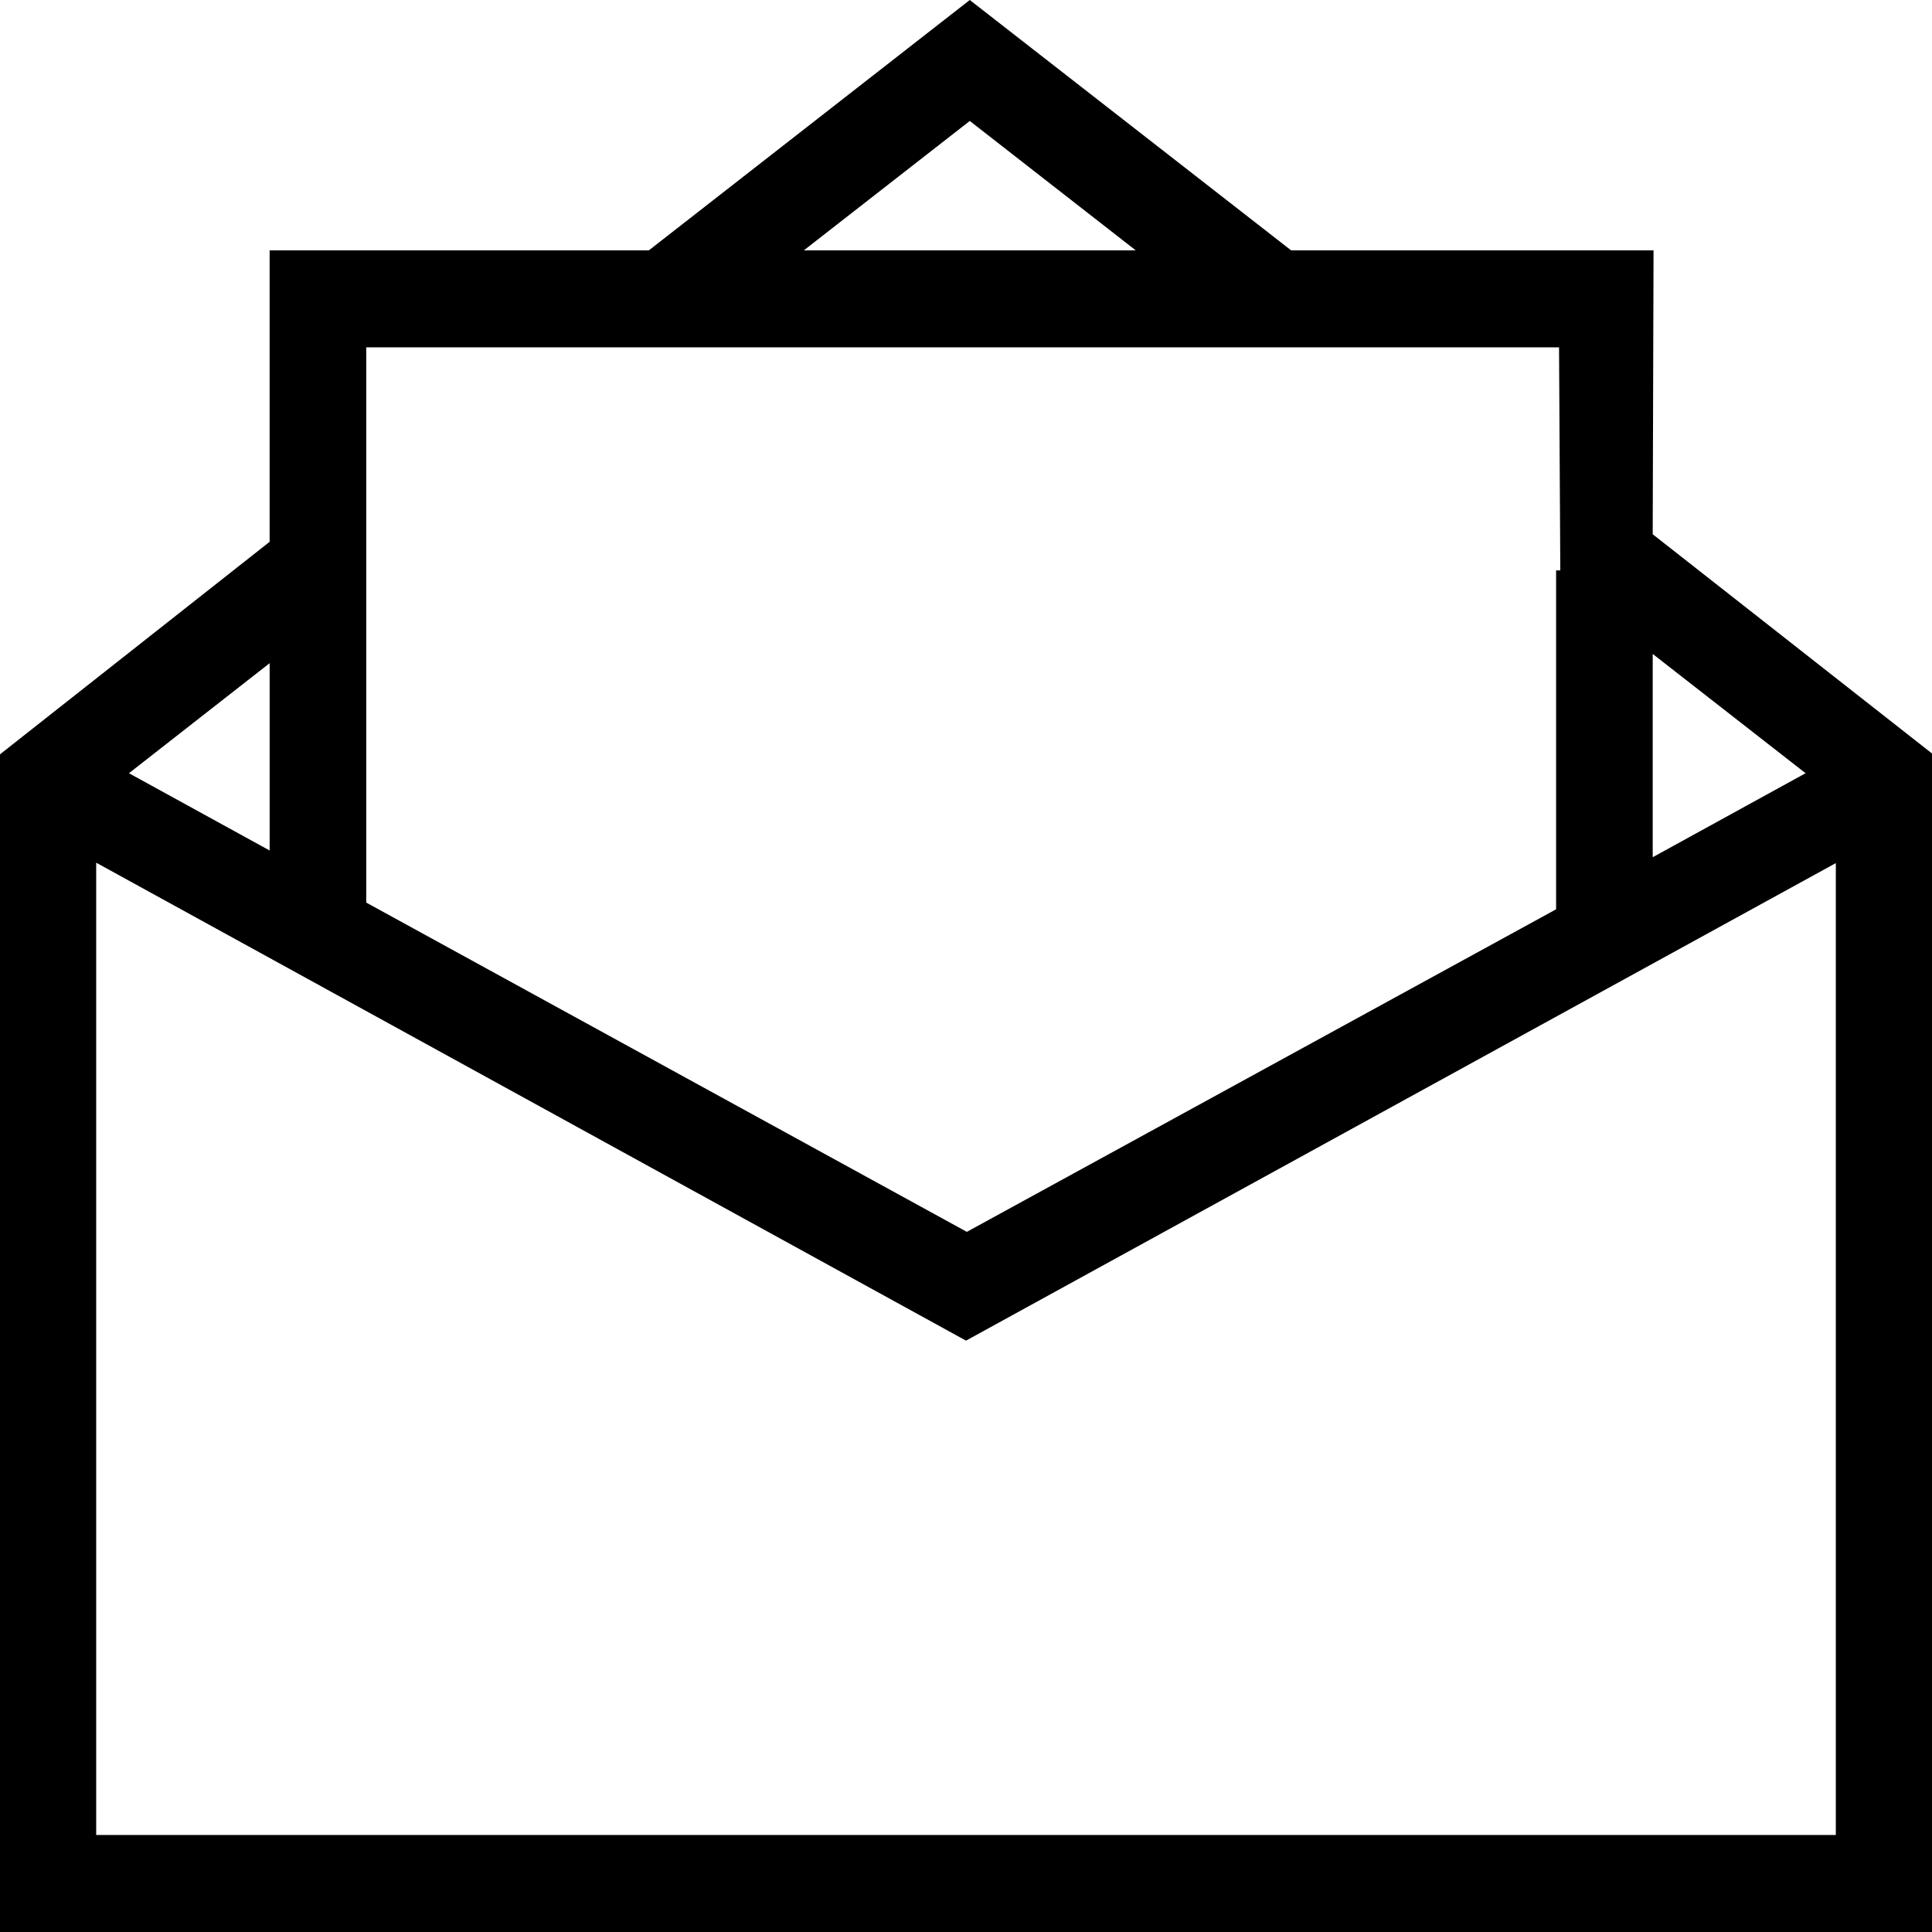
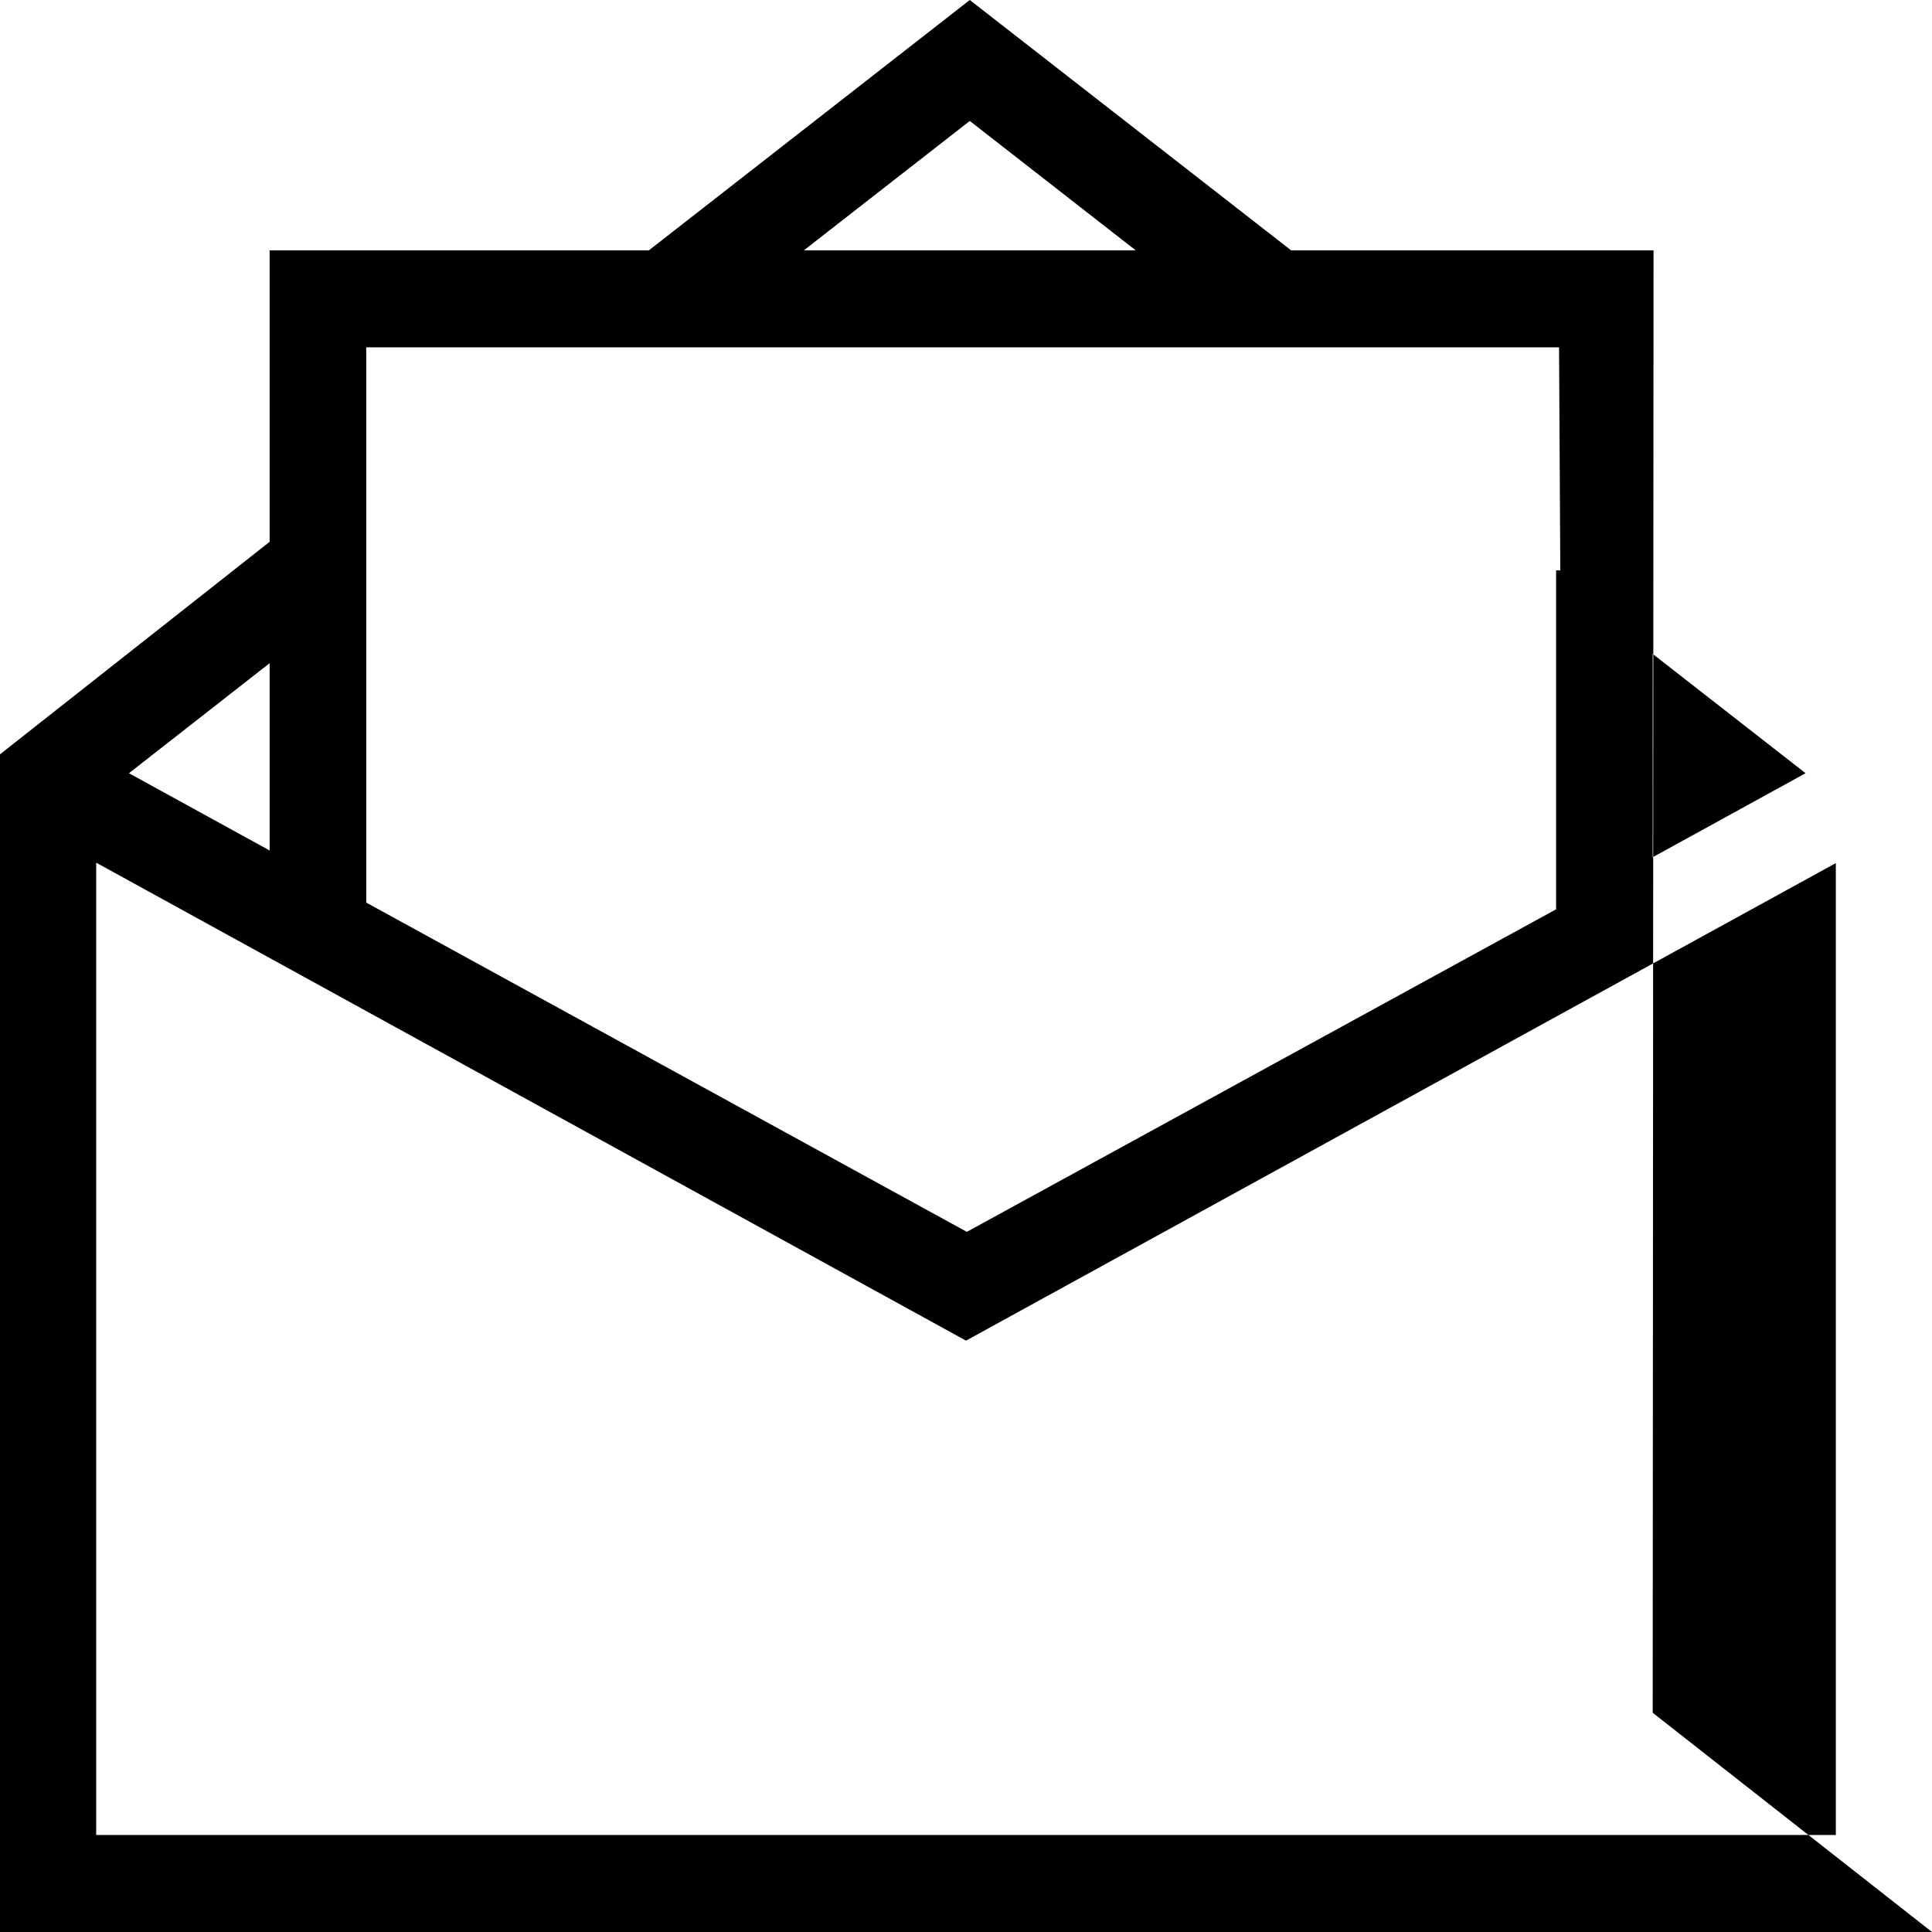
<svg xmlns="http://www.w3.org/2000/svg" width="46" height="46" viewBox="0 0 46 46">
  <defs>
    <style>
      .cls-1 {
        fill: #000;
        fill-rule: evenodd;
      }
    </style>
  </defs>
-   <path class="cls-1" d="M1323.37,3807.96h-8.63l-7.65-5.96-7.64,5.96h-9.03v6.94l-6.42,5.06V3848h46v-28.06l-6.65-5.22Zm-36.3,12.45,3.35-2.62v4.46Zm5.65-4.39v-5.75h28.4l0.03,5.31h-0.1v8.07l-14.03,7.68-14.3-7.84v-7.47Zm30.63,1.55,3.64,2.84-3.64,2v-4.84Zm-16.26-12.69,3.95,3.08h-7.9Zm-20.8,40.81v-23.15l20.71,11.38,20.71-11.37v23.14h-41.42Z" transform="translate(-1284 -3802)" />
+   <path class="cls-1" d="M1323.37,3807.96h-8.63l-7.65-5.96-7.64,5.96h-9.03v6.94l-6.42,5.06V3848h46l-6.65-5.22Zm-36.3,12.45,3.35-2.62v4.46Zm5.65-4.39v-5.75h28.4l0.03,5.31h-0.1v8.07l-14.03,7.68-14.3-7.84v-7.47Zm30.63,1.55,3.64,2.84-3.64,2v-4.84Zm-16.26-12.69,3.95,3.08h-7.9Zm-20.8,40.81v-23.15l20.71,11.38,20.71-11.37v23.14h-41.42Z" transform="translate(-1284 -3802)" />
</svg>